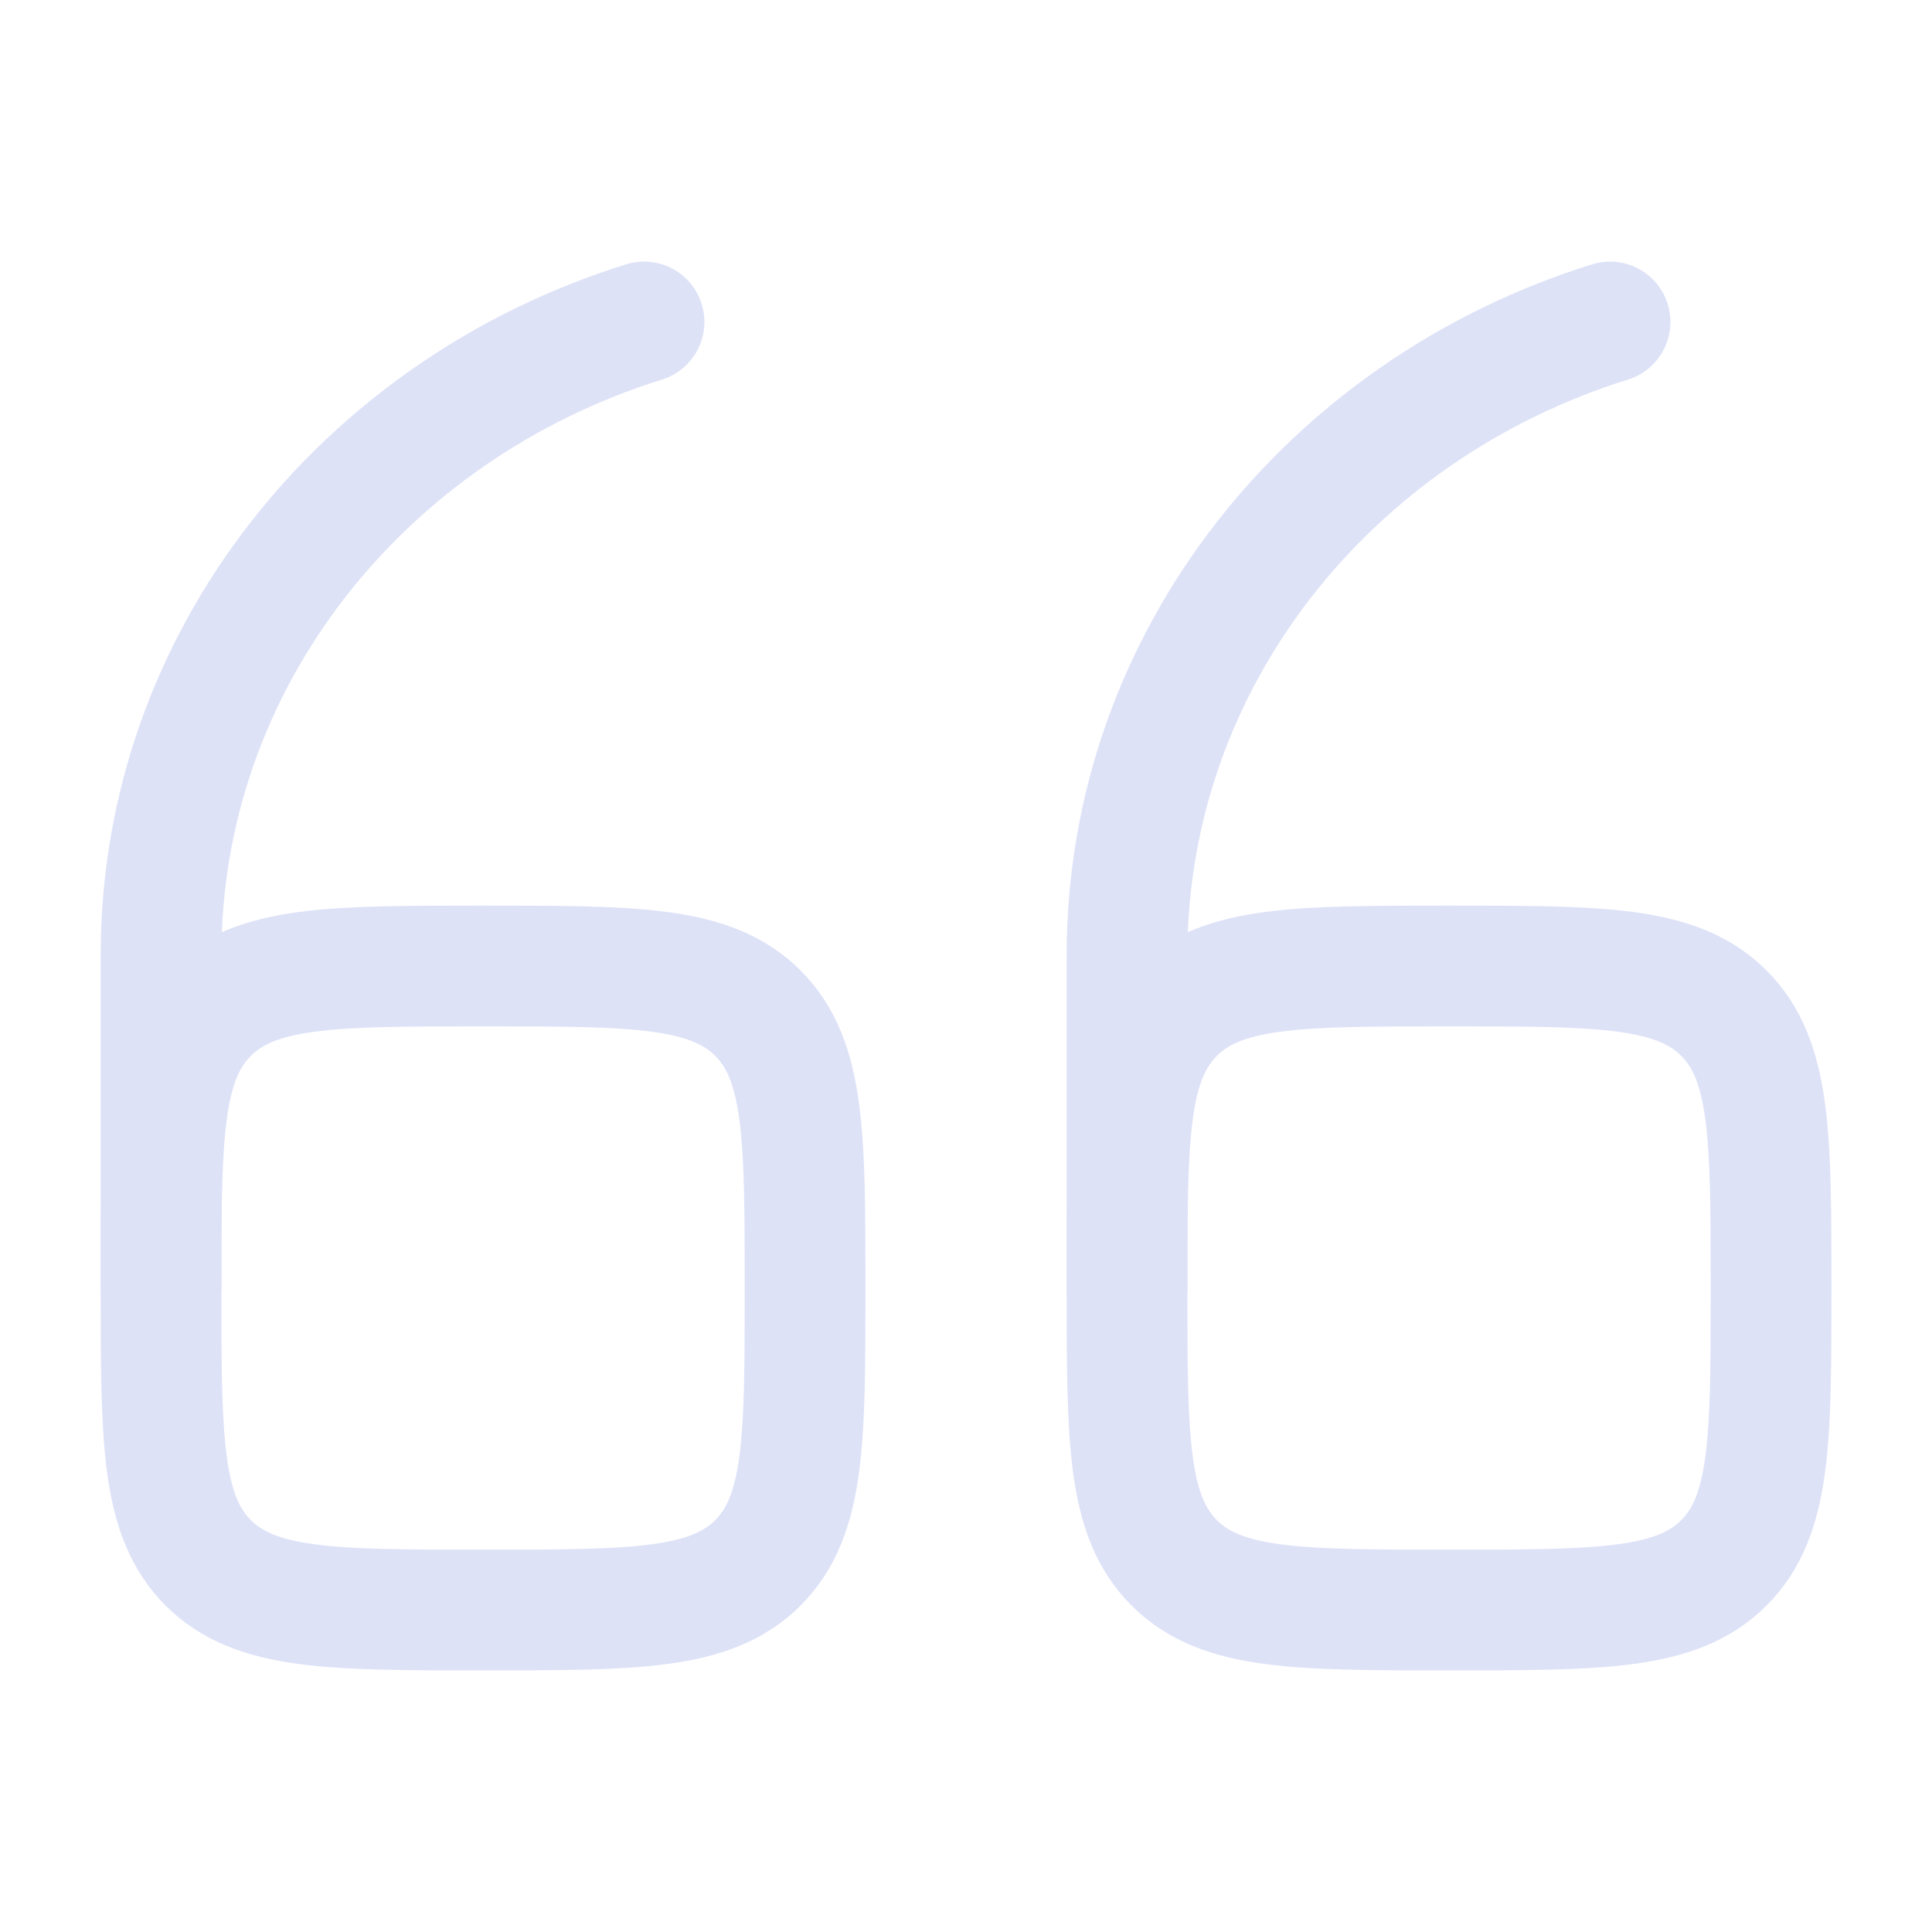
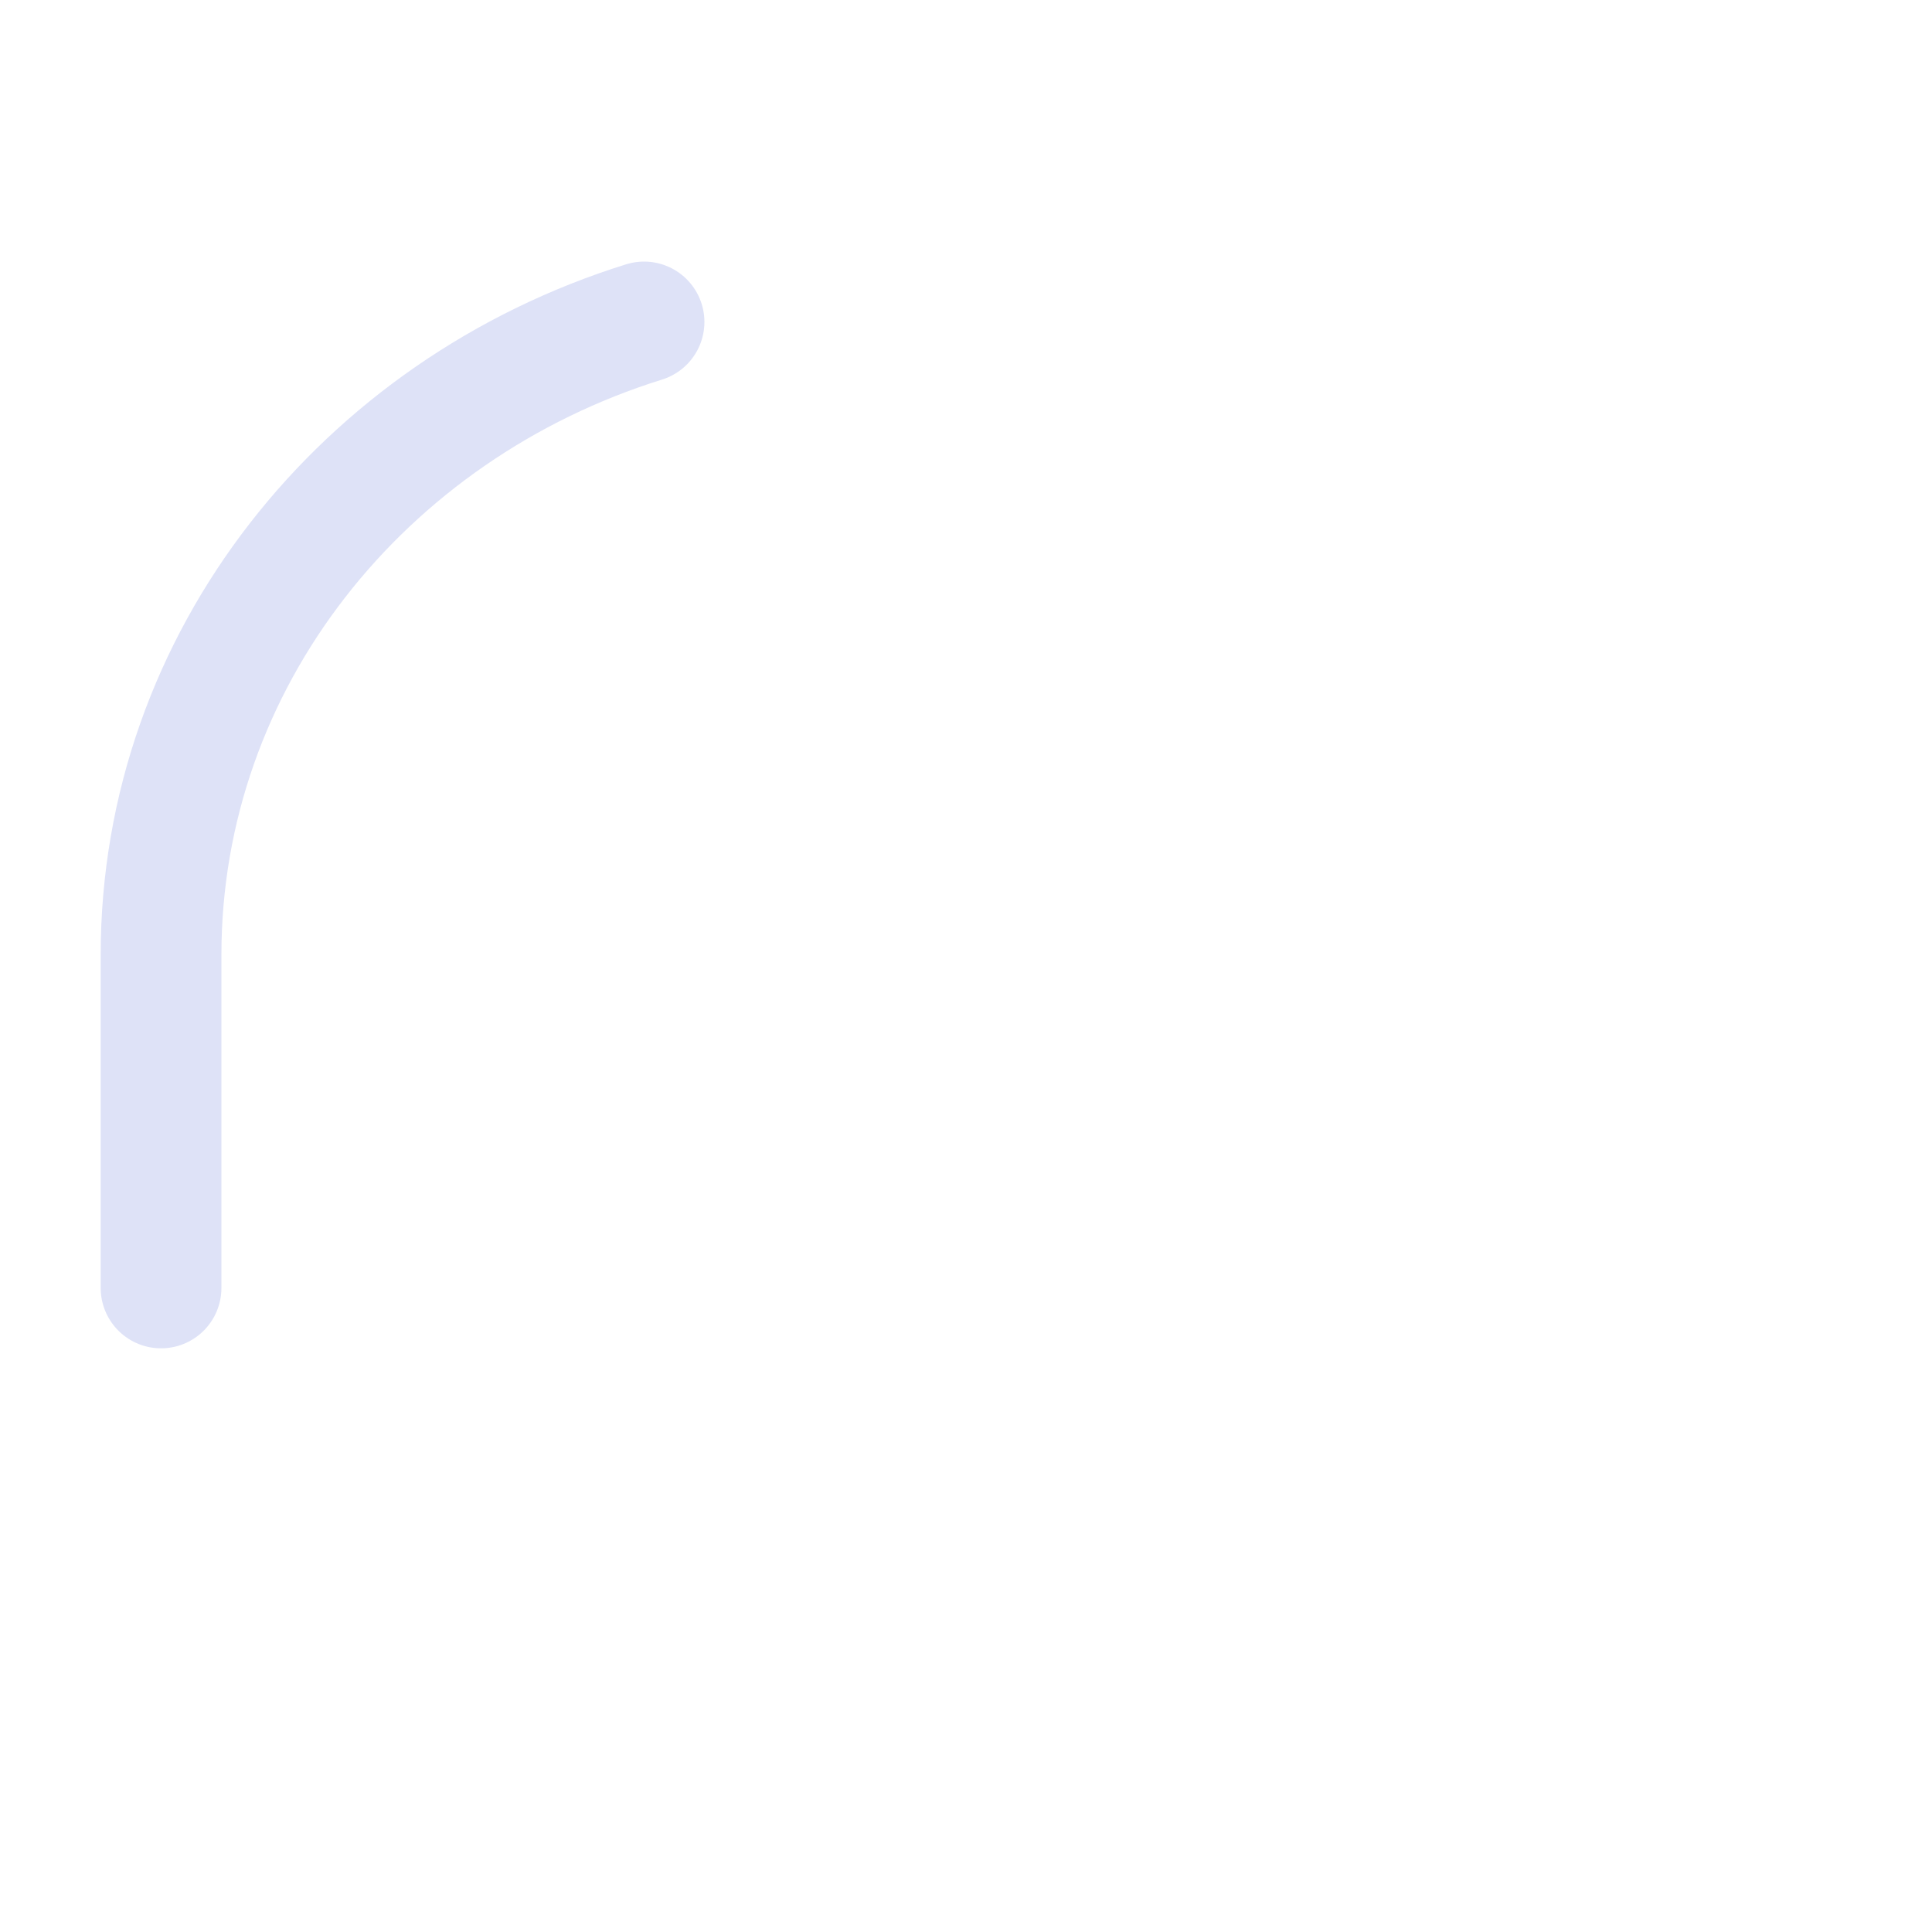
<svg xmlns="http://www.w3.org/2000/svg" width="53" height="53" viewBox="0 0 53 53" fill="none">
-   <path d="M30.918 35.333C30.918 31.169 30.918 29.087 32.212 27.794C33.505 26.5 35.587 26.5 39.751 26.5C43.915 26.5 45.997 26.5 47.291 27.794C48.585 29.087 48.585 31.169 48.585 35.333C48.585 39.497 48.585 41.579 47.291 42.873C45.997 44.167 43.915 44.167 39.751 44.167C35.587 44.167 33.505 44.167 32.212 42.873C30.918 41.579 30.918 39.497 30.918 35.333Z" stroke="#DEE2F7" stroke-width="3.312" />
-   <path d="M30.918 35.332V26.195C30.918 18.098 36.474 11.23 44.168 8.832" stroke="#DEE2F7" stroke-width="3.312" stroke-linecap="round" />
-   <path d="M4.418 35.333C4.418 31.169 4.418 29.087 5.712 27.794C7.005 26.5 9.087 26.5 13.251 26.5C17.415 26.5 19.497 26.5 20.791 27.794C22.085 29.087 22.085 31.169 22.085 35.333C22.085 39.497 22.085 41.579 20.791 42.873C19.497 44.167 17.415 44.167 13.251 44.167C9.087 44.167 7.005 44.167 5.712 42.873C4.418 41.579 4.418 39.497 4.418 35.333Z" stroke="#DEE2F7" stroke-width="3.312" />
  <path d="M4.418 35.332V26.195C4.418 18.098 9.973 11.23 17.668 8.832" stroke="#DEE2F7" stroke-width="3.312" stroke-linecap="round" />
</svg>